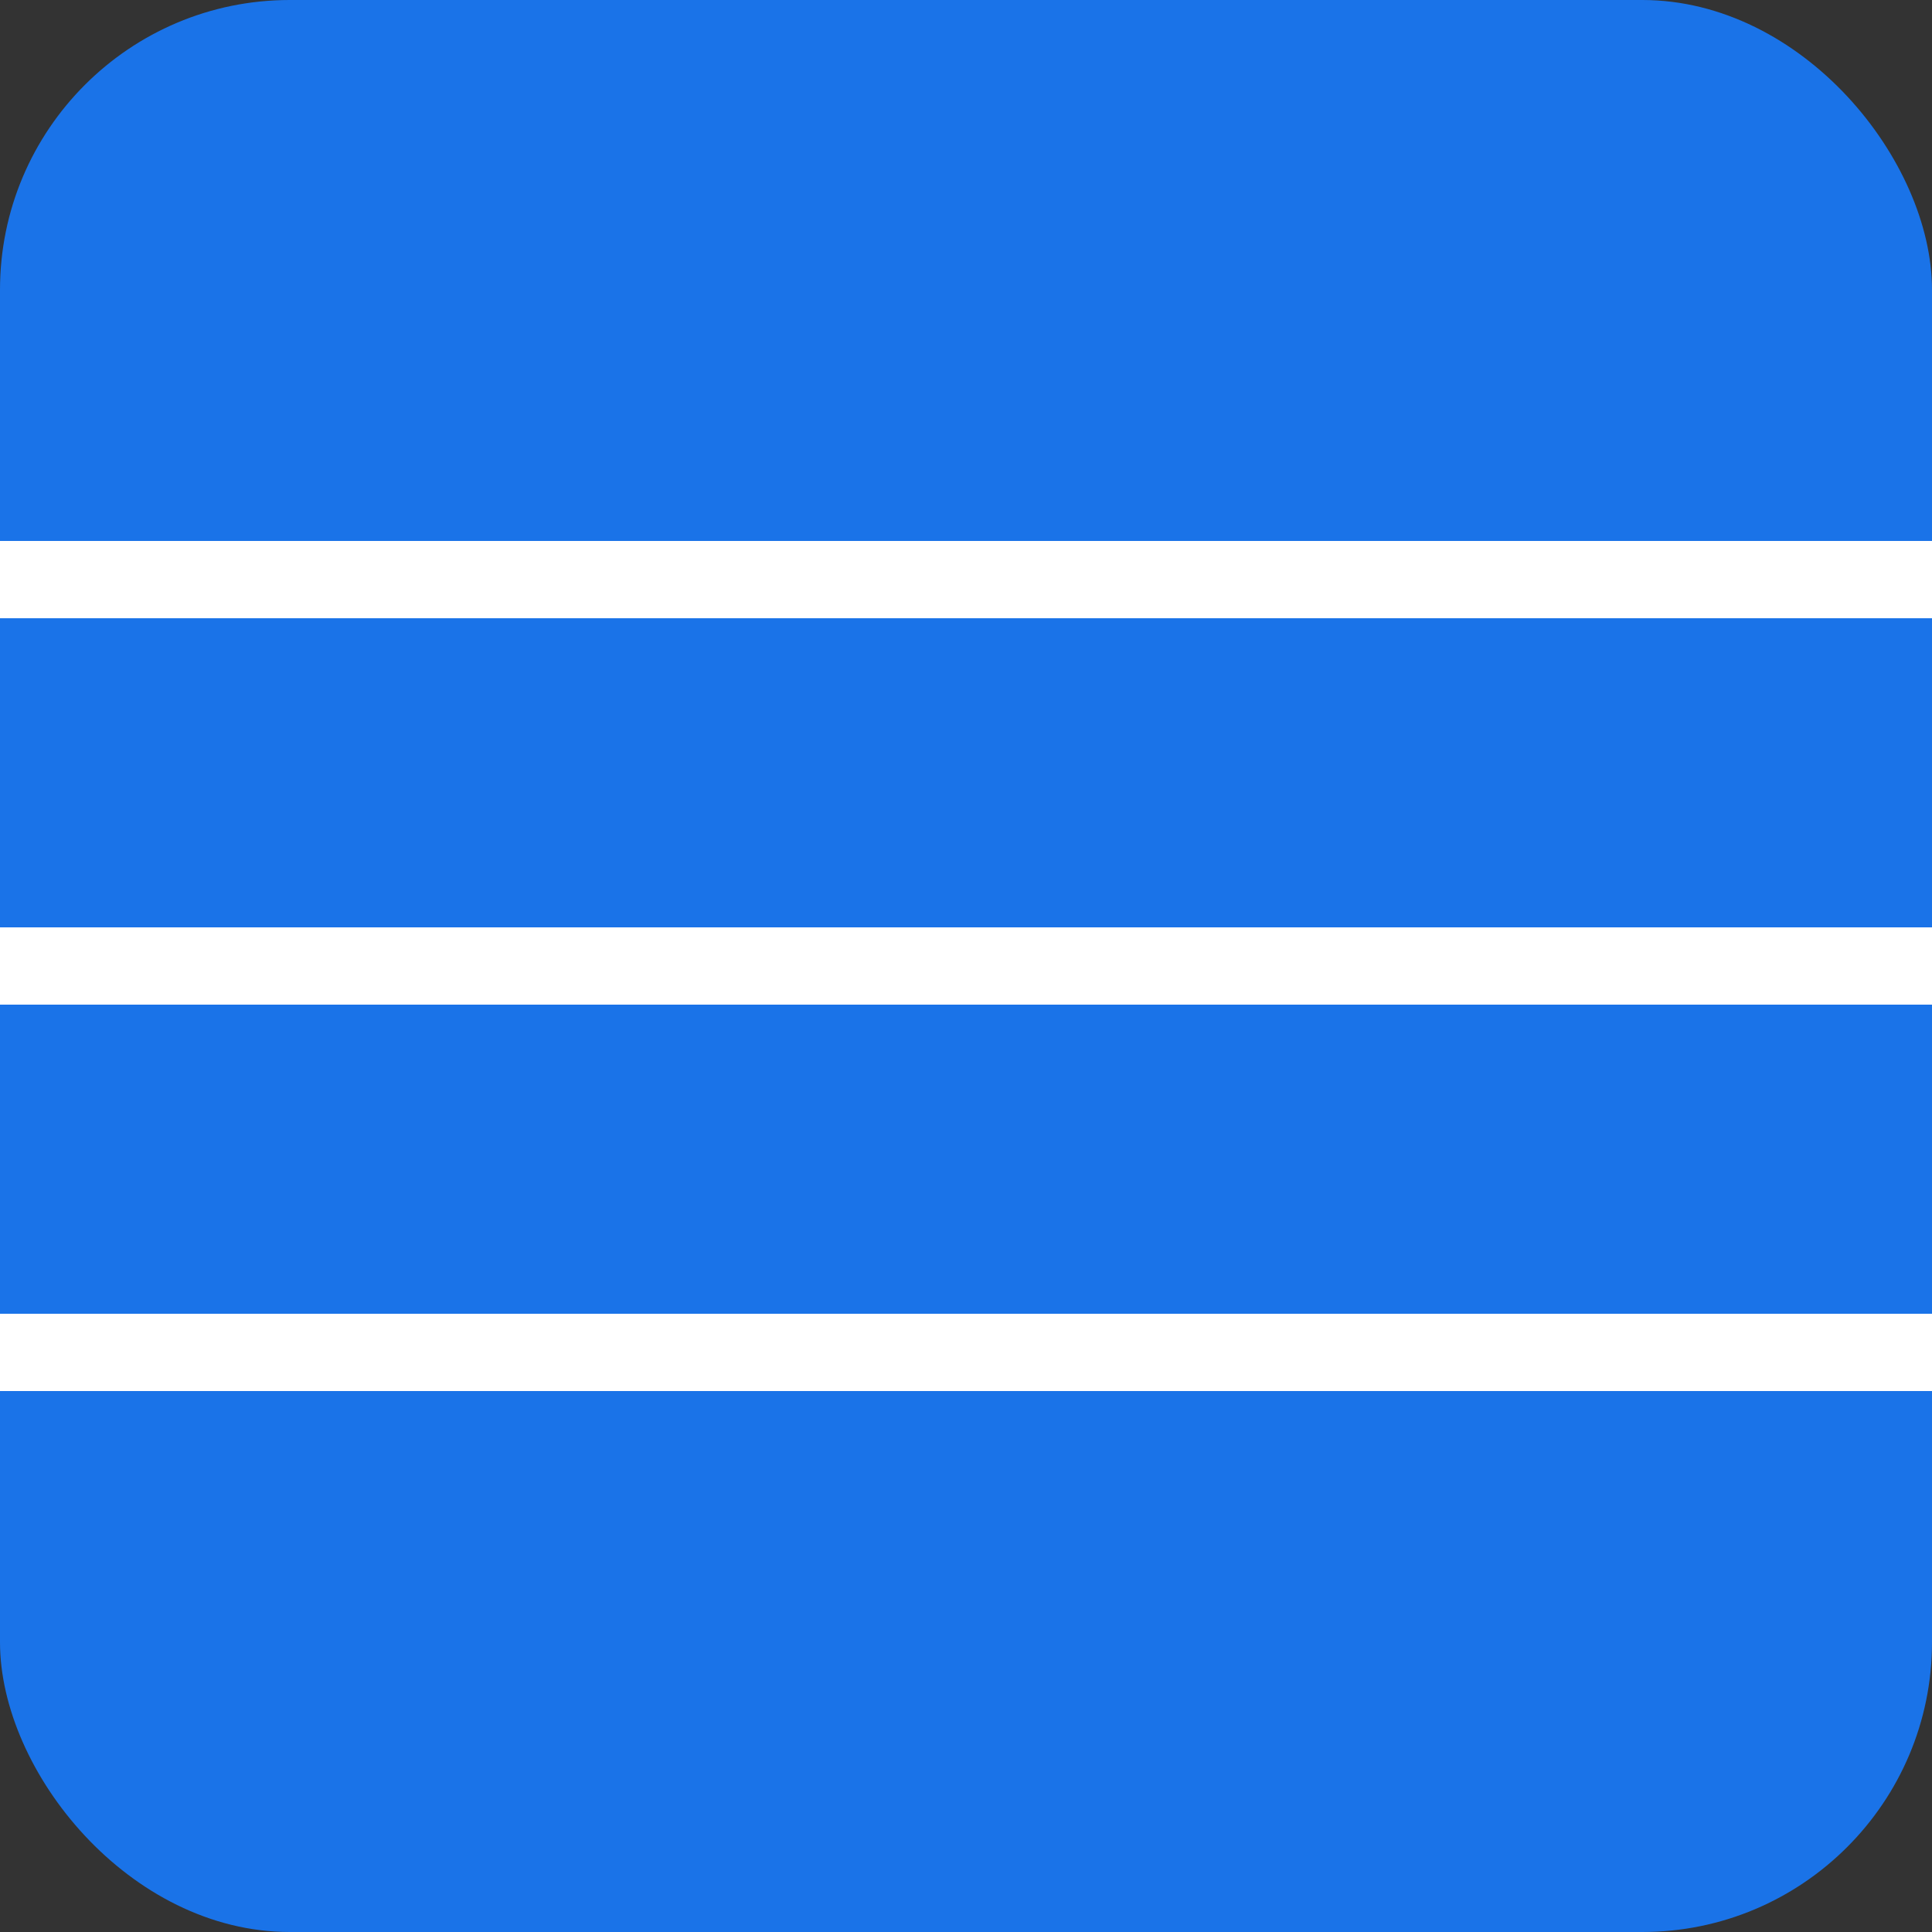
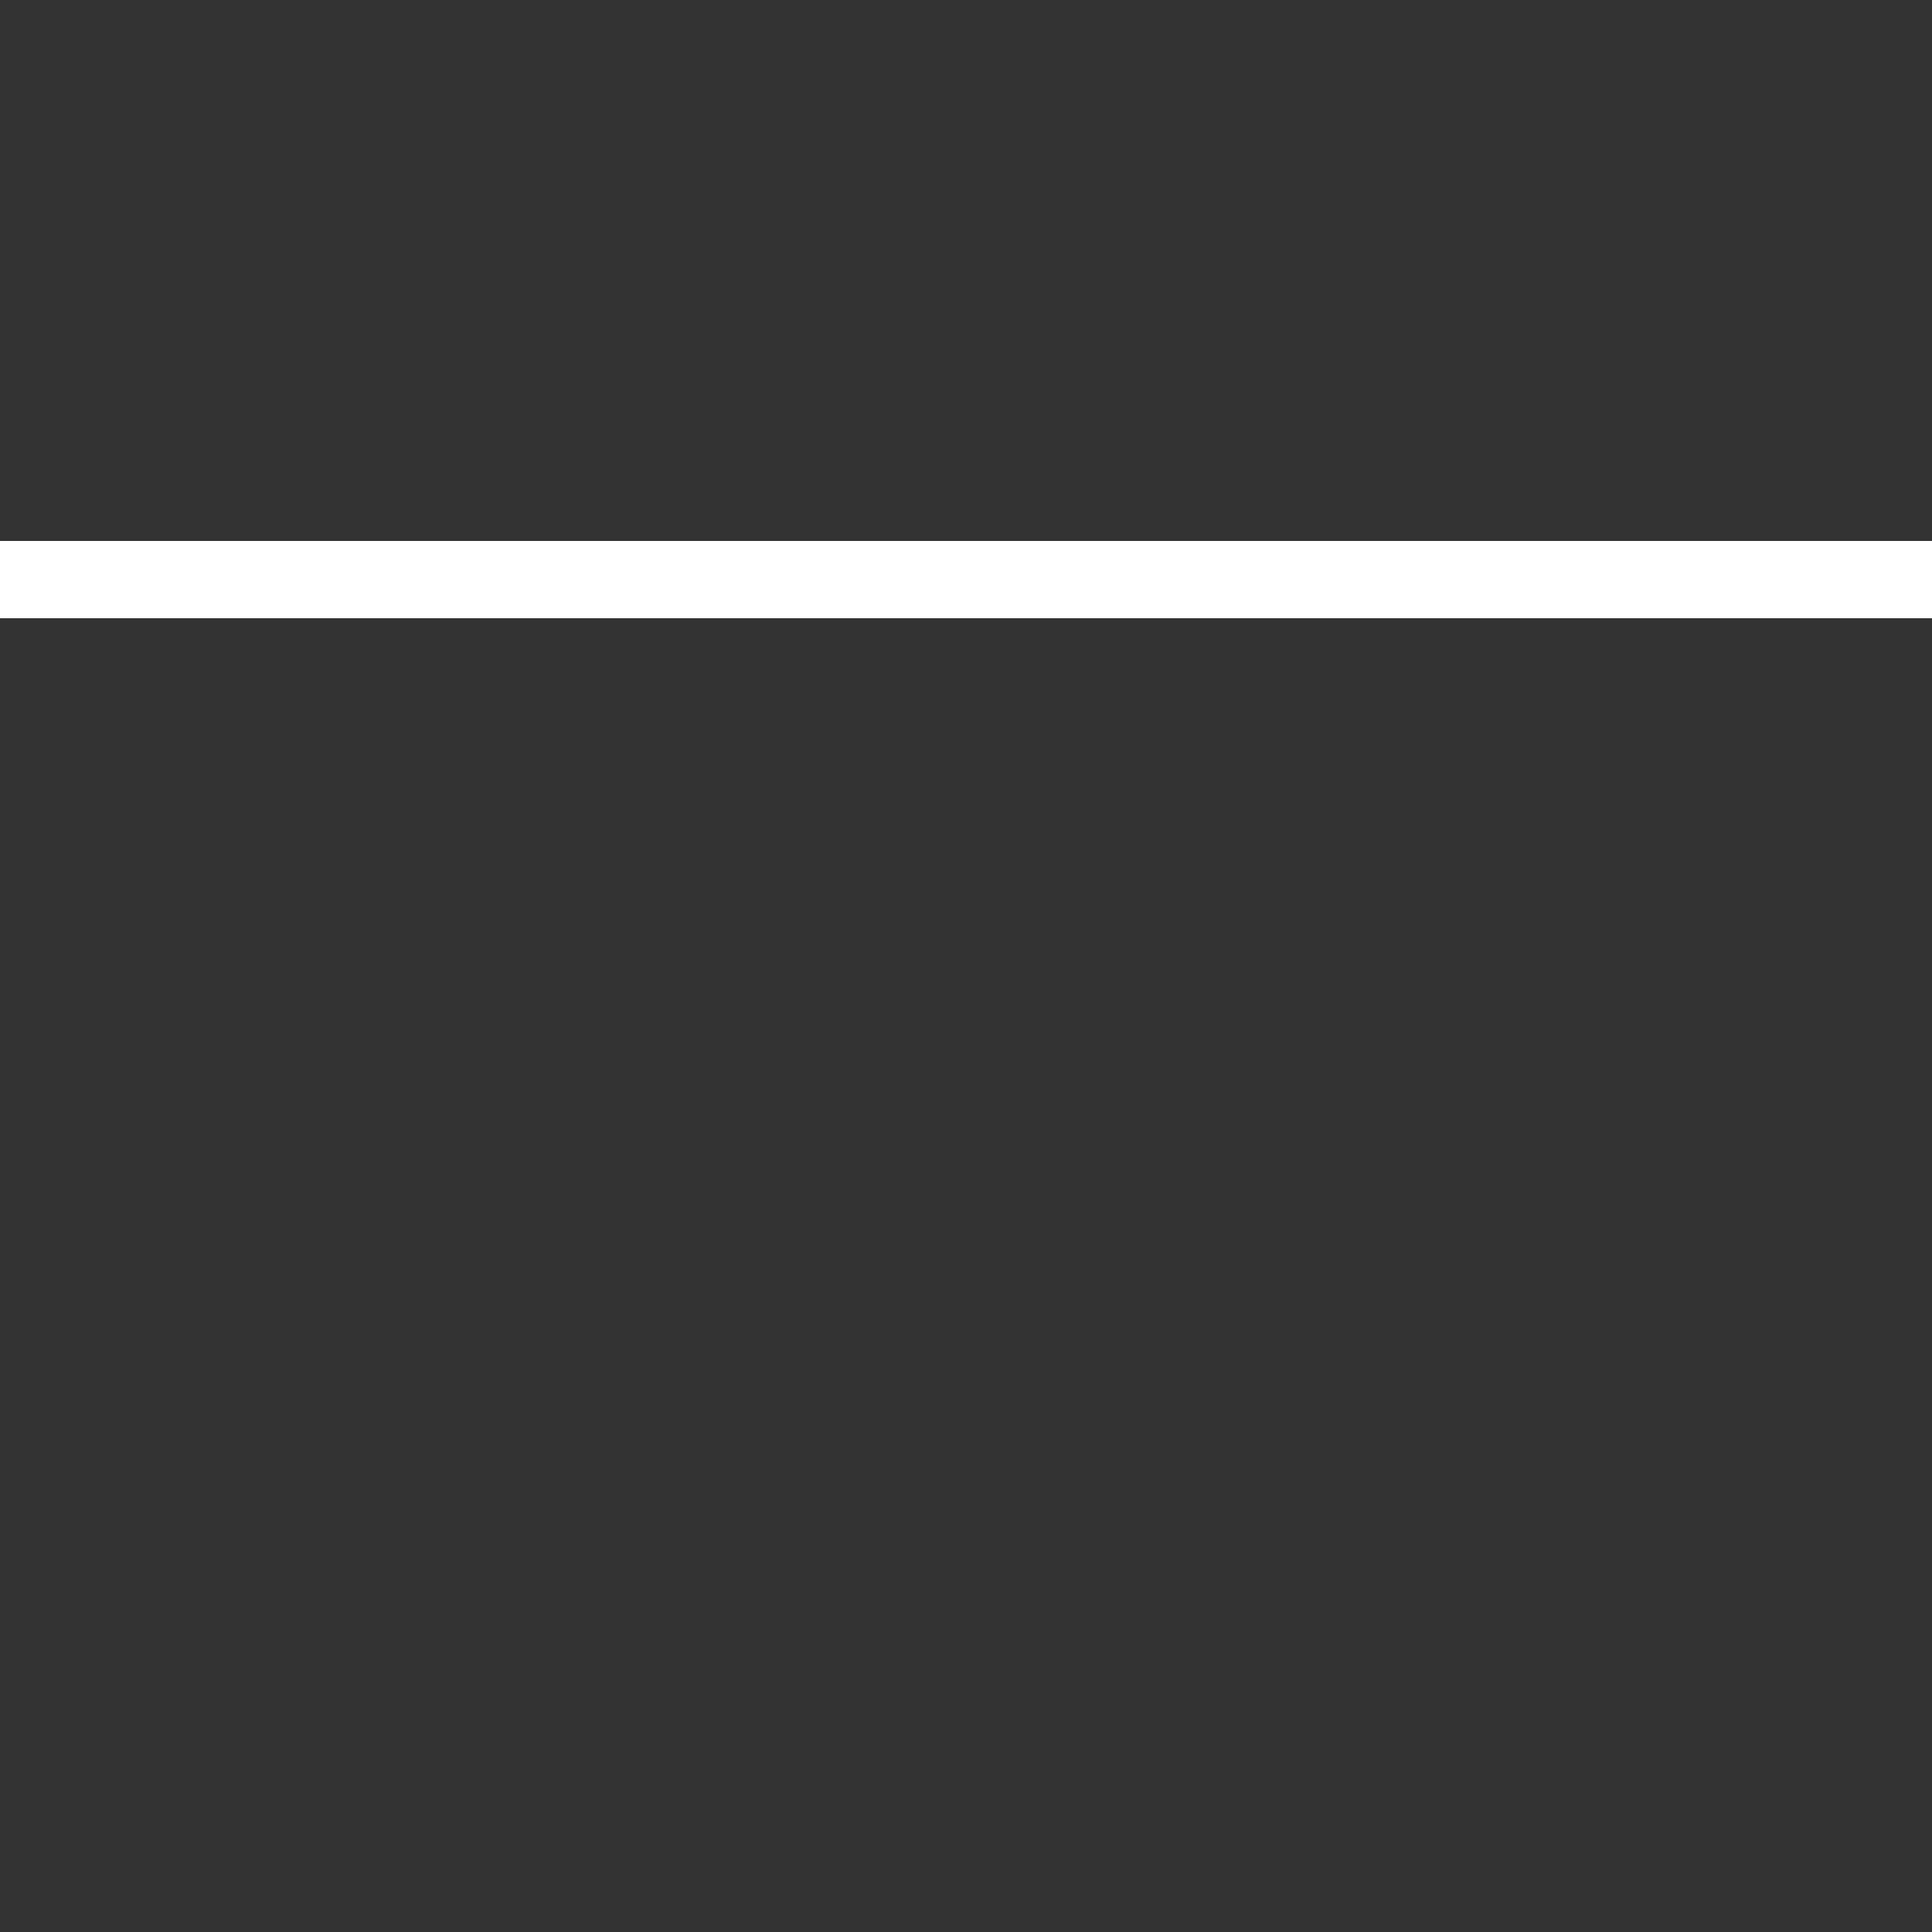
<svg xmlns="http://www.w3.org/2000/svg" viewBox="0 0 100 100">
  <rect x="0" y="0" width="100" height="100" fill="#333333" stroke="none" />
-   <rect width="100" height="100" fill="#1a73e8" rx="15" />
  <line x1="0" y1="30" x2="100" y2="30" stroke="white" stroke-width="4" />
-   <line x1="0" y1="50" x2="100" y2="50" stroke="white" stroke-width="4" />
-   <line x1="0" y1="70" x2="100" y2="70" stroke="white" stroke-width="4" />
</svg>